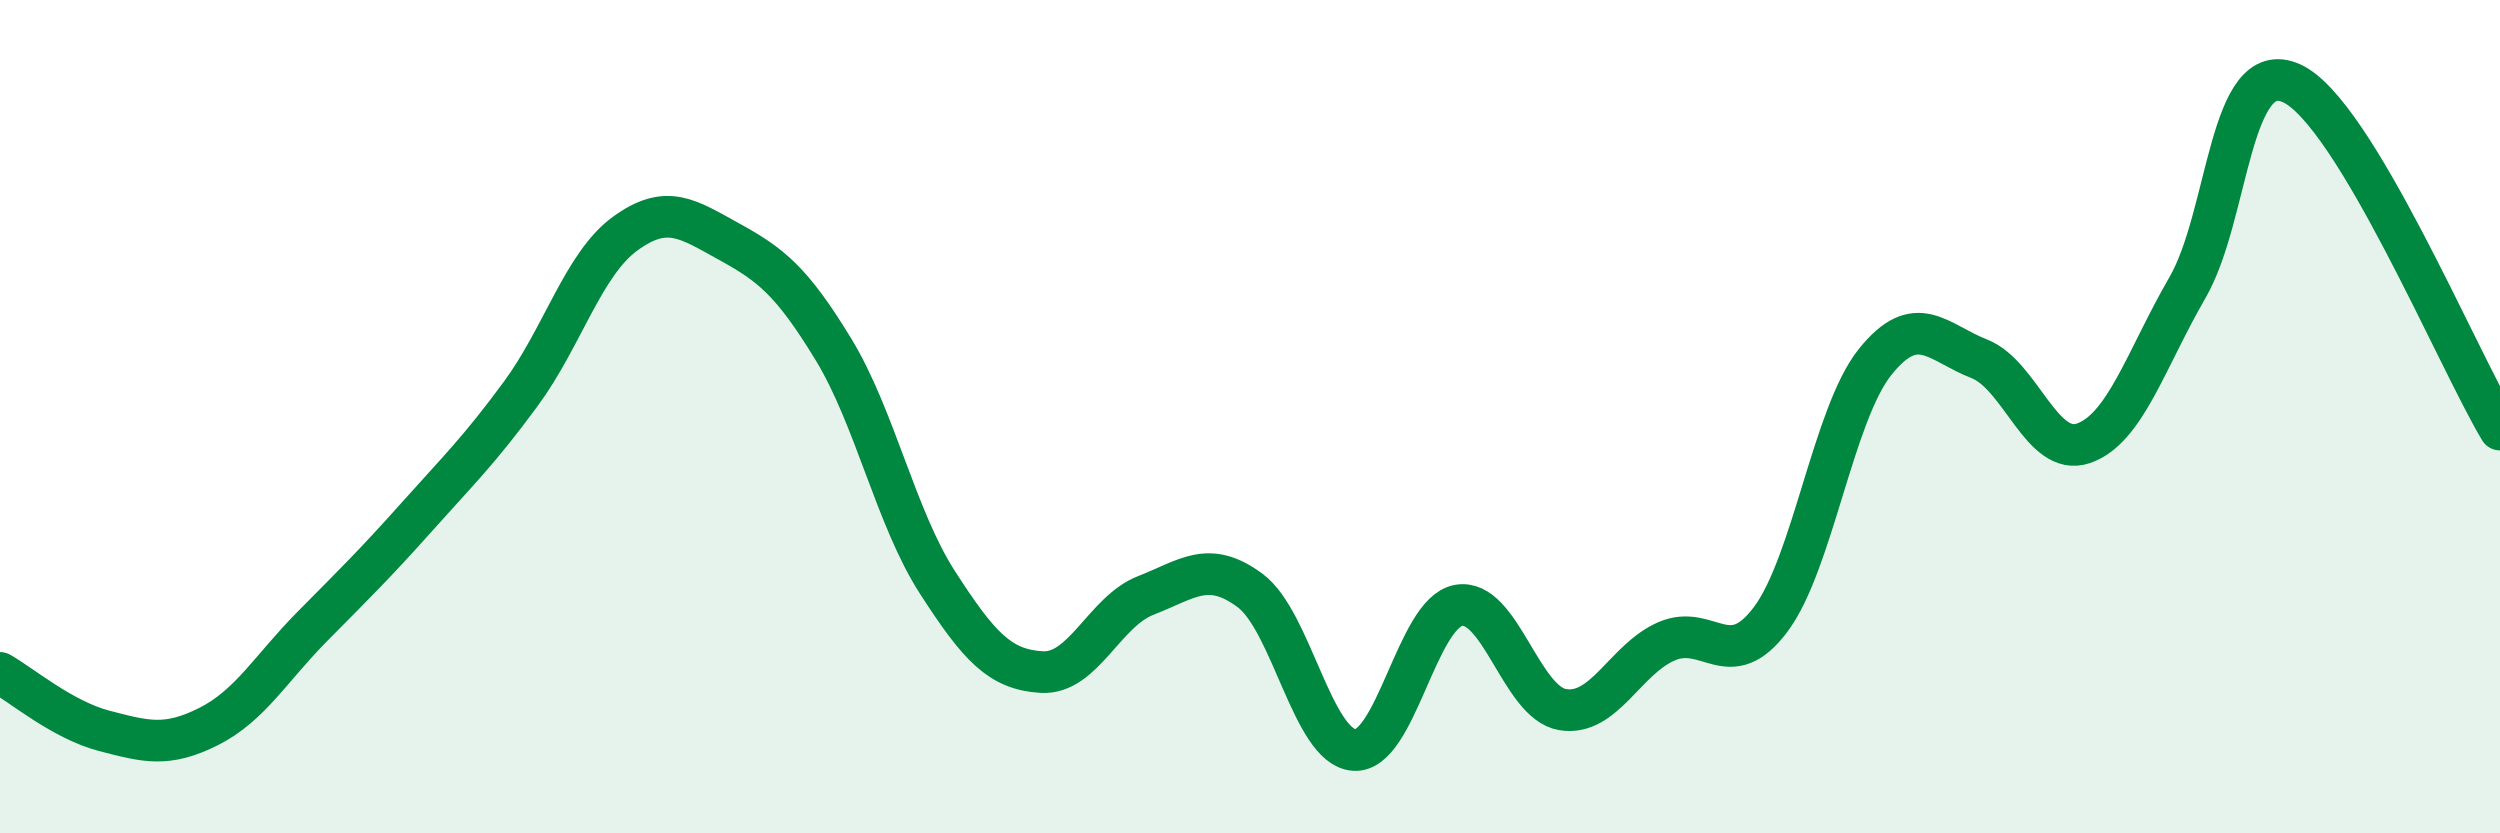
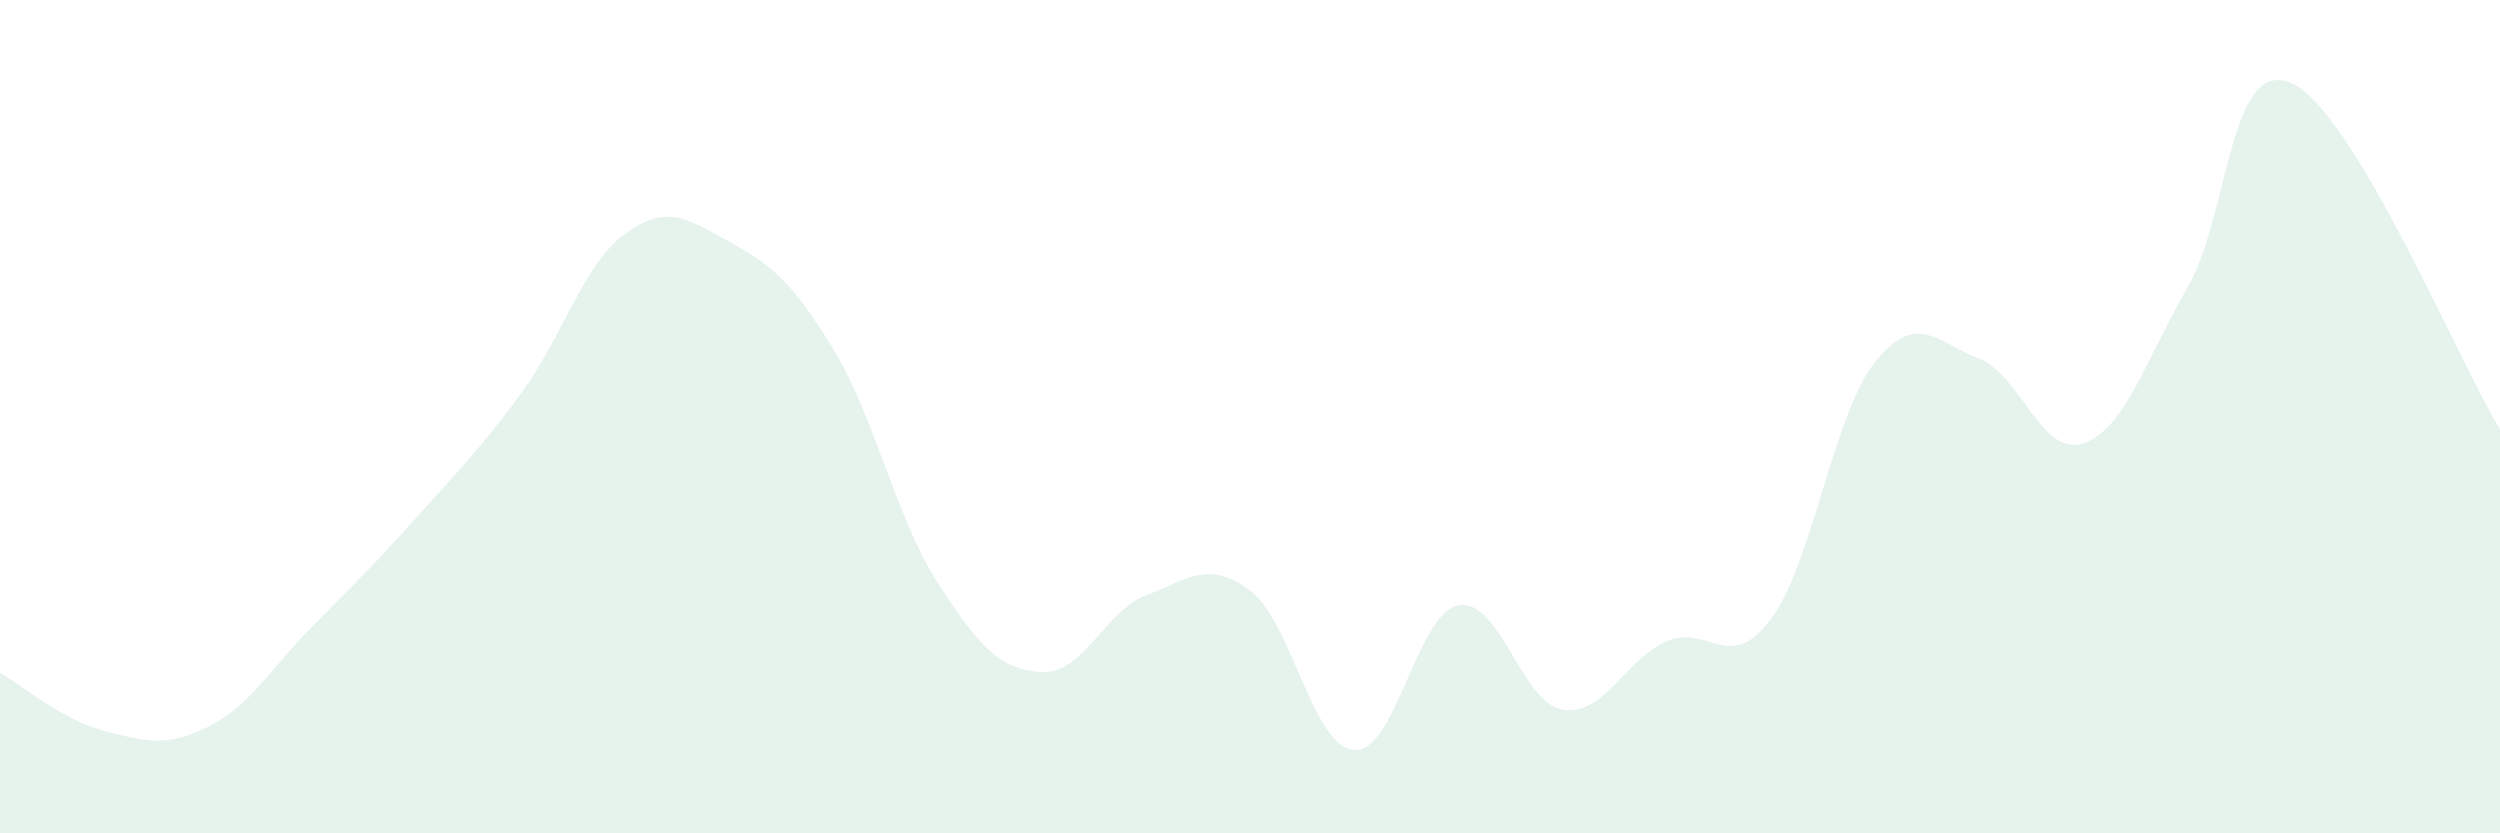
<svg xmlns="http://www.w3.org/2000/svg" width="60" height="20" viewBox="0 0 60 20">
  <path d="M 0,16.15 C 0.5,16.43 1.5,17.28 2.5,17.54 C 3.5,17.8 4,17.94 5,17.44 C 6,16.94 6.5,16.04 7.5,15.03 C 8.5,14.02 9,13.53 10,12.41 C 11,11.29 11.5,10.81 12.5,9.45 C 13.5,8.09 14,6.34 15,5.61 C 16,4.88 16.5,5.25 17.5,5.8 C 18.5,6.35 19,6.74 20,8.38 C 21,10.02 21.5,12.43 22.5,13.98 C 23.5,15.53 24,16.07 25,16.13 C 26,16.19 26.5,14.68 27.5,14.29 C 28.5,13.9 29,13.43 30,14.17 C 31,14.91 31.5,17.93 32.5,18 C 33.5,18.07 34,14.72 35,14.53 C 36,14.34 36.5,16.86 37.5,17.03 C 38.5,17.2 39,15.82 40,15.39 C 41,14.96 41.5,16.2 42.5,14.86 C 43.5,13.52 44,9.94 45,8.69 C 46,7.44 46.5,8.22 47.5,8.61 C 48.5,9 49,10.98 50,10.64 C 51,10.3 51.5,8.63 52.5,6.9 C 53.5,5.17 53.5,1.32 55,2 C 56.5,2.68 59,8.65 60,10.31L60 20L0 20Z" fill="#008740" opacity="0.1" stroke-linecap="round" stroke-linejoin="round" />
-   <path d="M 0,16.15 C 0.5,16.43 1.5,17.28 2.5,17.54 C 3.5,17.8 4,17.94 5,17.44 C 6,16.94 6.5,16.04 7.5,15.03 C 8.5,14.02 9,13.53 10,12.41 C 11,11.29 11.5,10.81 12.5,9.45 C 13.5,8.09 14,6.34 15,5.61 C 16,4.88 16.5,5.25 17.5,5.8 C 18.5,6.35 19,6.74 20,8.38 C 21,10.02 21.5,12.43 22.5,13.98 C 23.5,15.53 24,16.07 25,16.13 C 26,16.19 26.5,14.68 27.5,14.29 C 28.5,13.9 29,13.43 30,14.17 C 31,14.91 31.5,17.93 32.5,18 C 33.5,18.07 34,14.72 35,14.53 C 36,14.34 36.5,16.86 37.5,17.03 C 38.5,17.2 39,15.82 40,15.39 C 41,14.96 41.5,16.2 42.5,14.86 C 43.5,13.52 44,9.94 45,8.69 C 46,7.44 46.5,8.22 47.5,8.61 C 48.5,9 49,10.98 50,10.64 C 51,10.3 51.5,8.63 52.5,6.9 C 53.5,5.17 53.5,1.32 55,2 C 56.5,2.68 59,8.65 60,10.31" stroke="#008740" stroke-width="1" fill="none" stroke-linecap="round" stroke-linejoin="round" />
</svg>